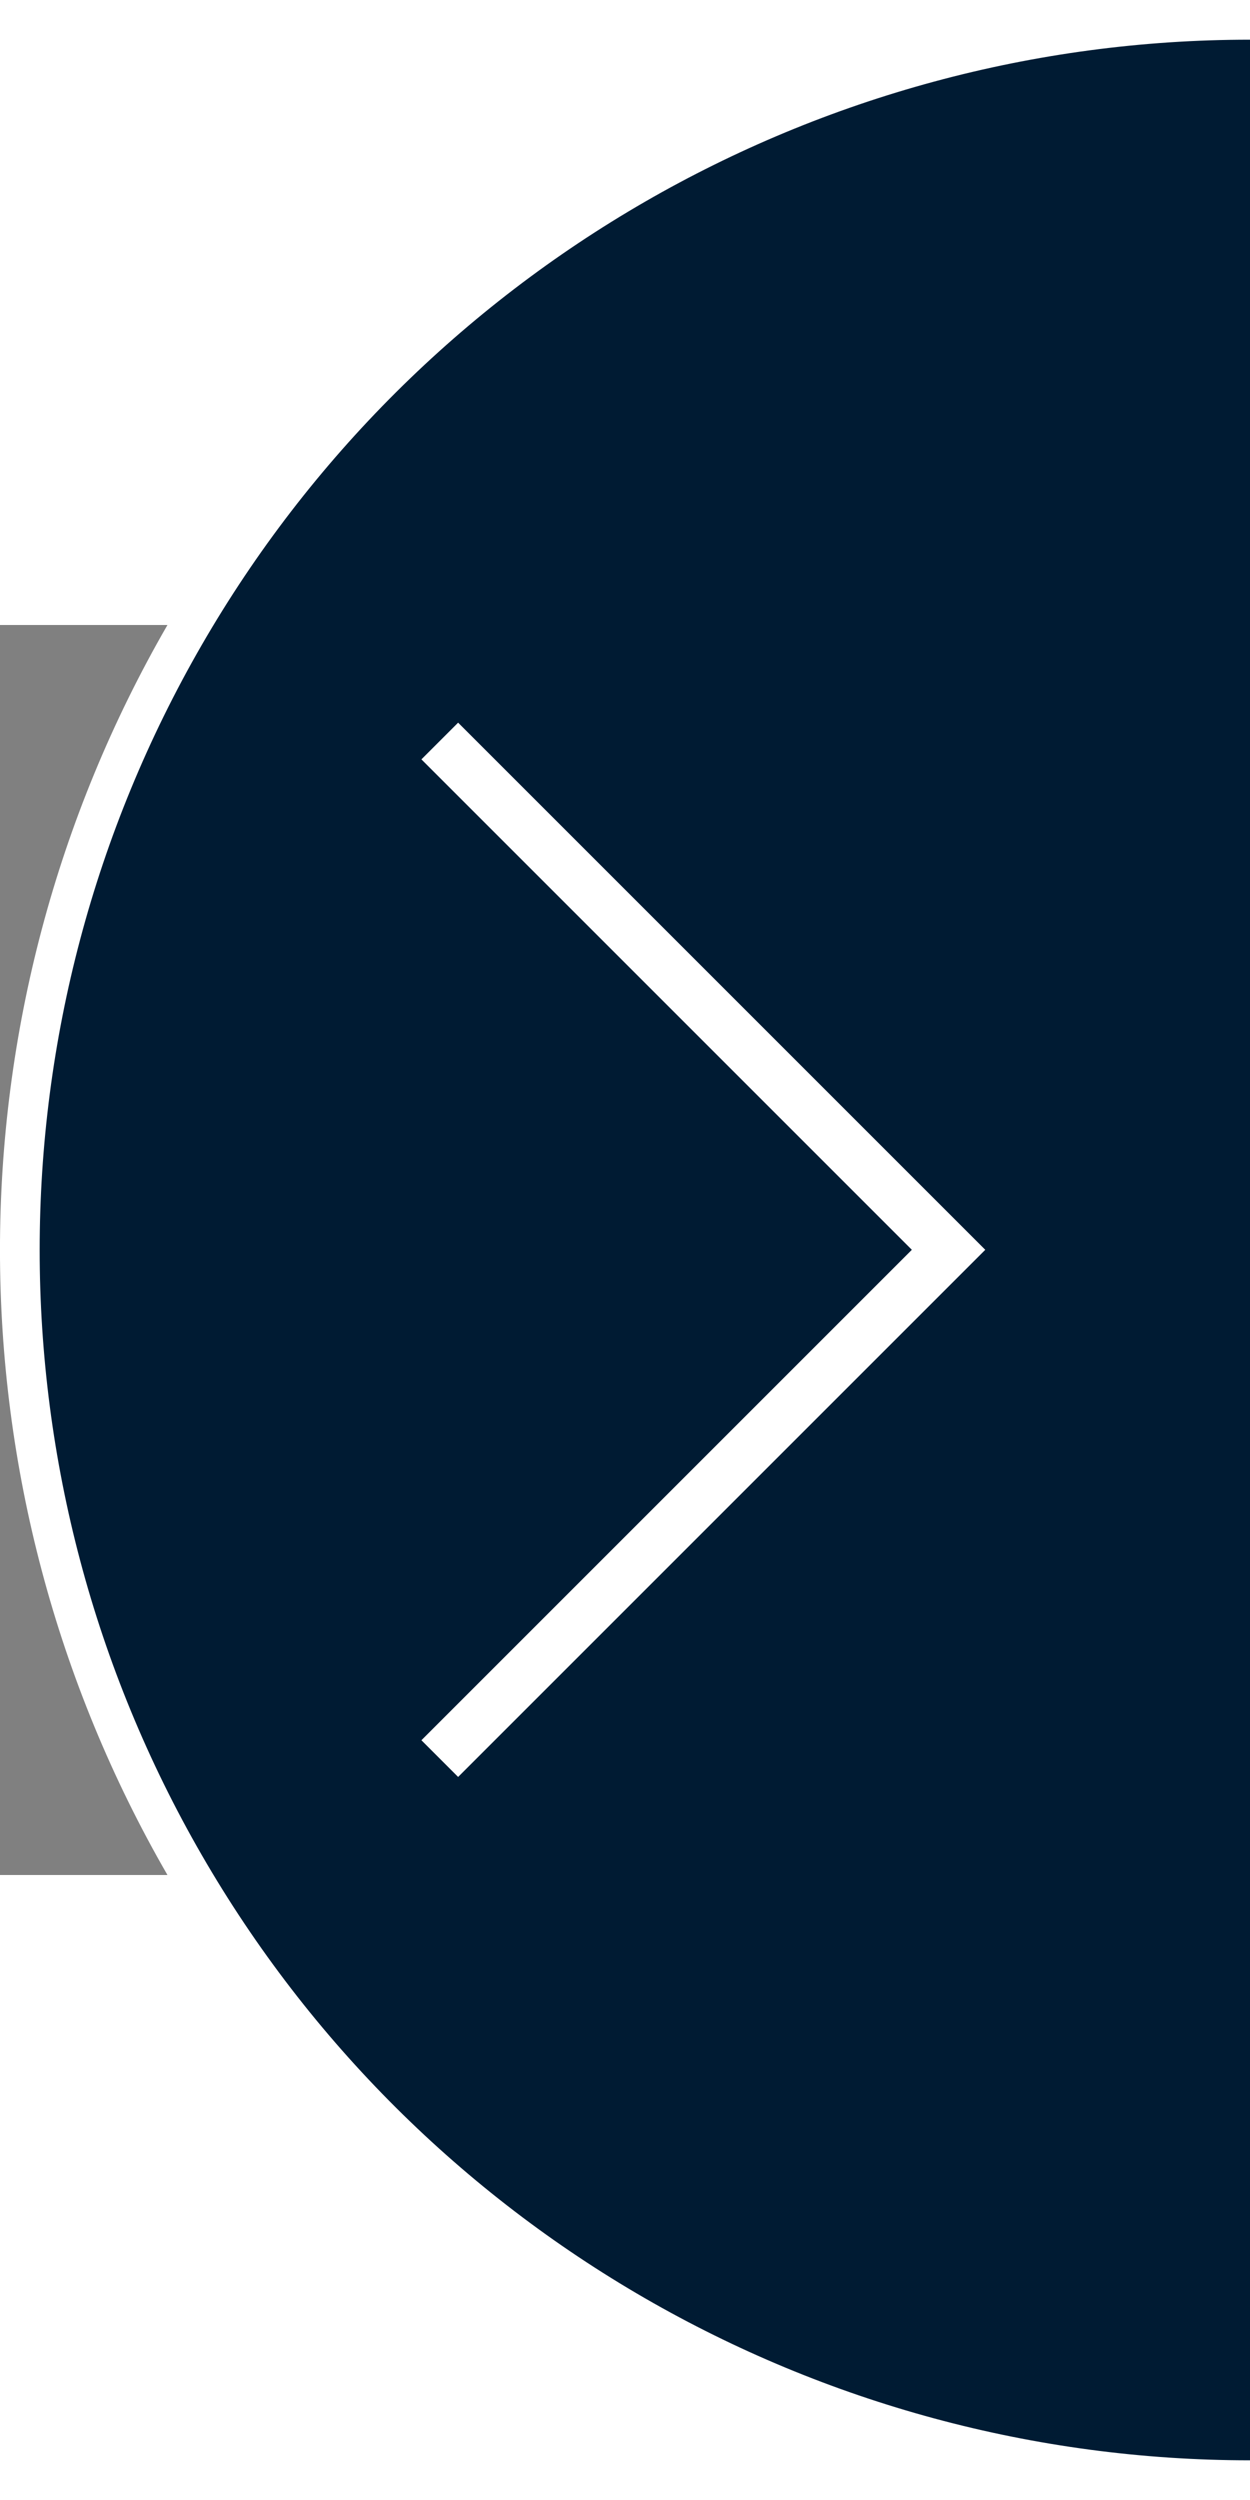
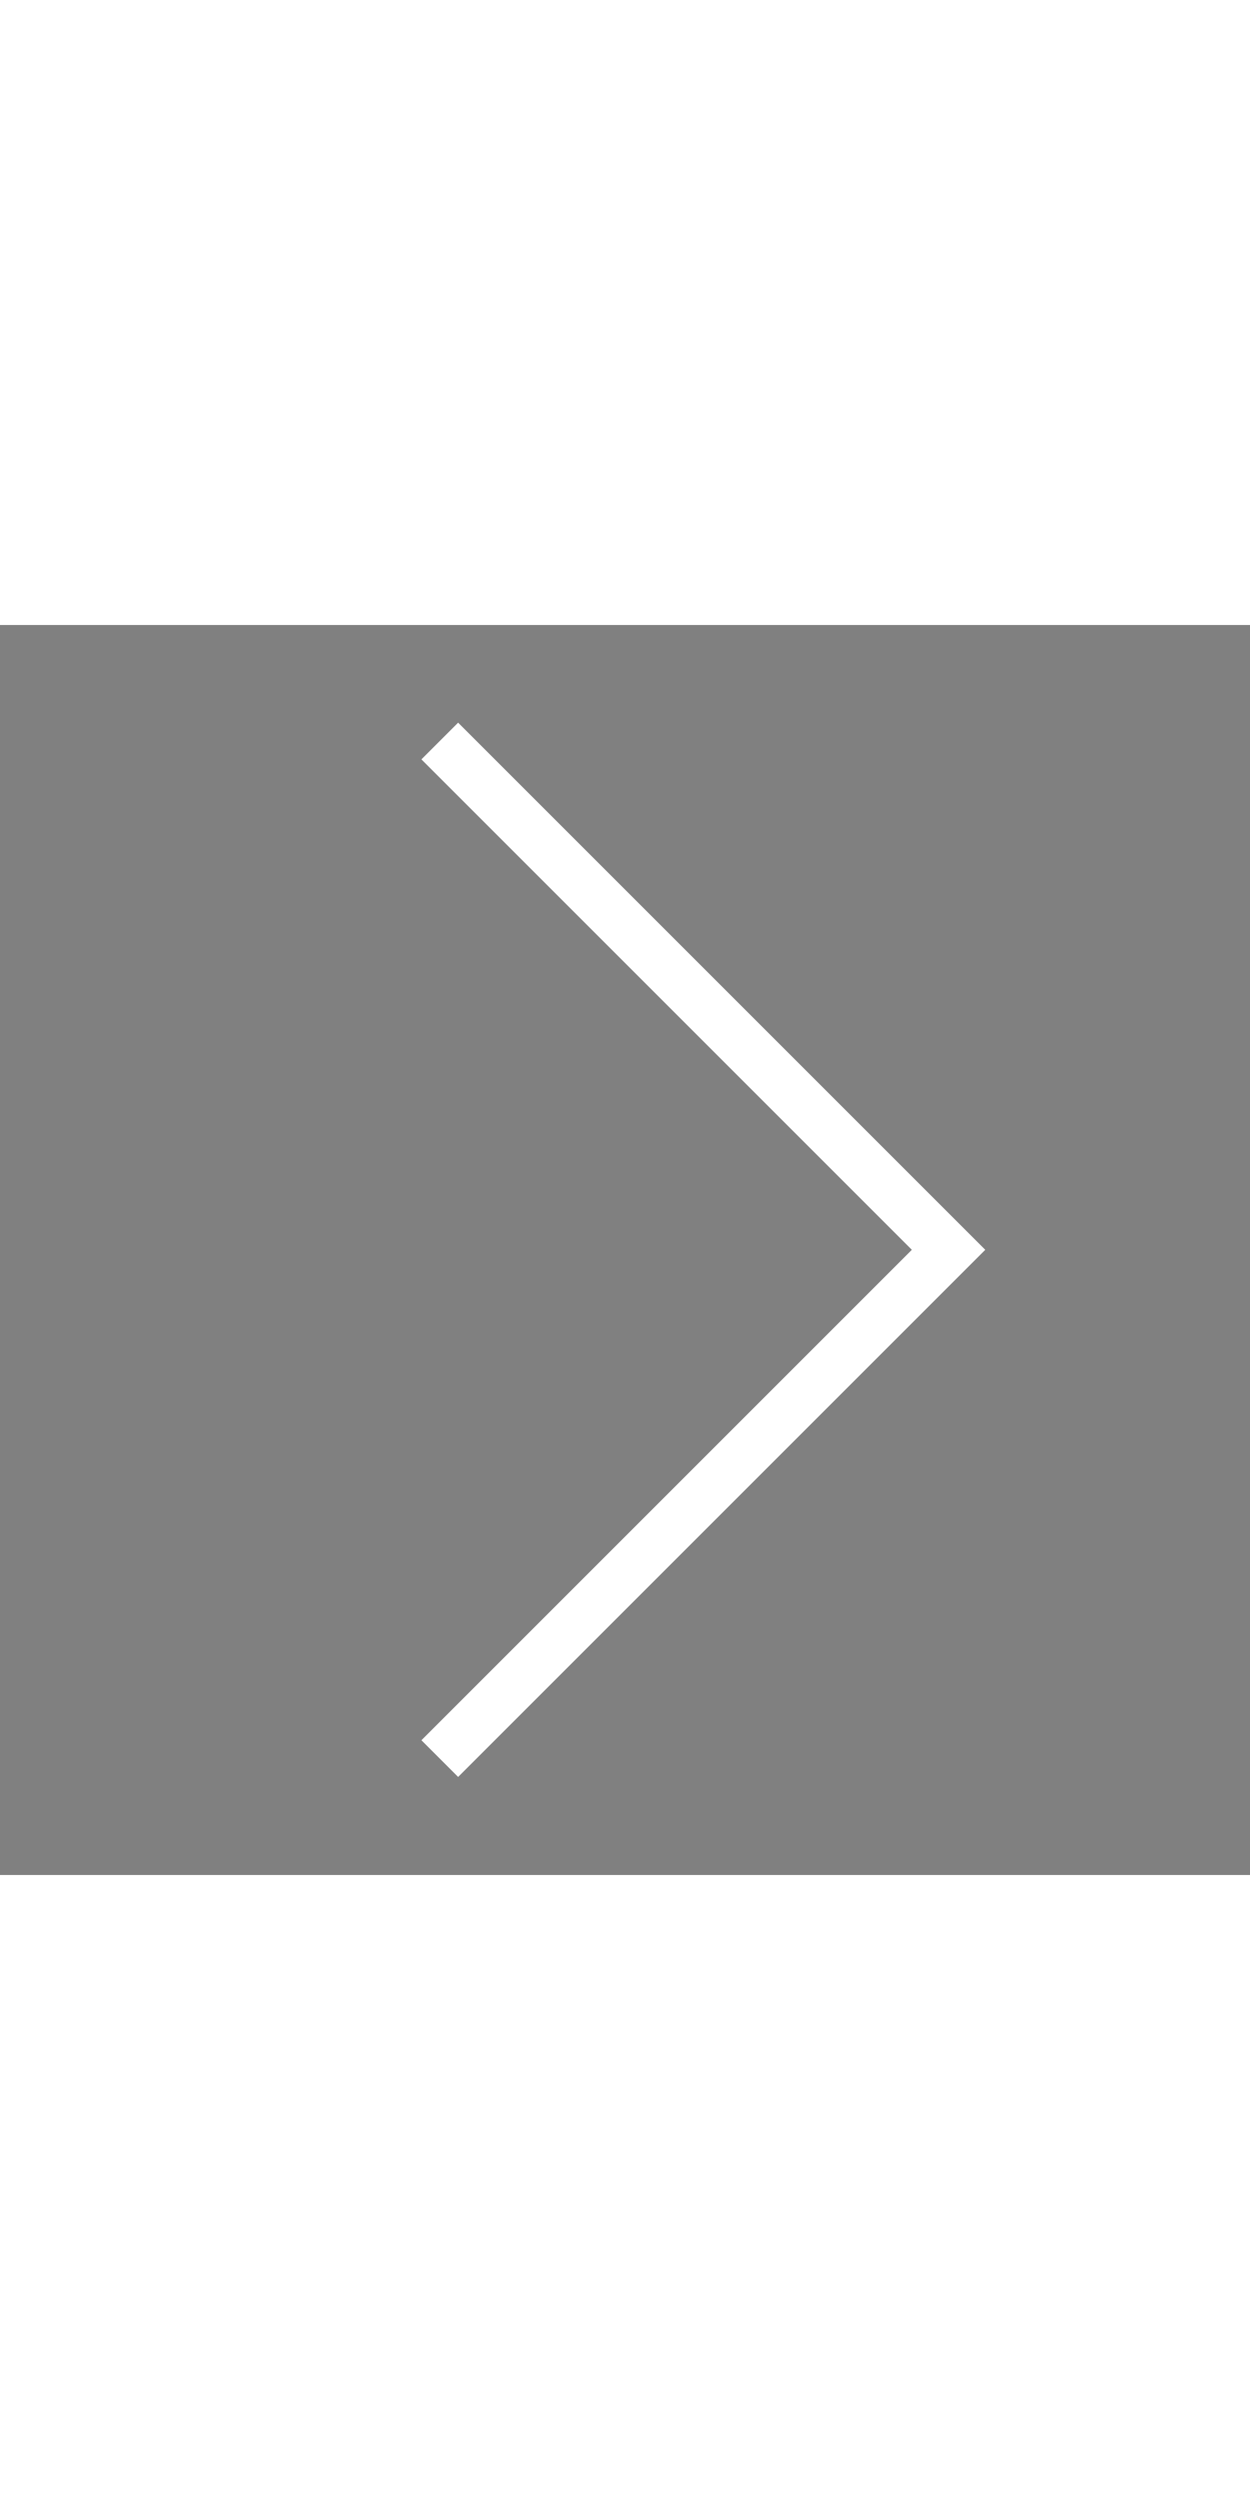
<svg xmlns="http://www.w3.org/2000/svg" width="32" height="64" viewBox="0 0 32 32" version="1.1" id="svg5">
  <rect x="0" y="0" width="32" height="32" fill="#808080" stroke="none" />
  <defs id="defs2" />
-   <path id="path4000" style="fill:#001b33;stroke:#ffffff;stroke-width:1.016" d="m 32,47.492 c -11.251,0 -21.648,-6.002 -27.273,-15.746 -5.626,-9.744 -5.626,-21.748 0,-31.492 C 10.352,-9.49 20.749,-15.492 32,-15.492" />
  <g id="layer1" transform="matrix(0,0.886,-0.886,0,32.103,1.819)">
    <path id="rect570" style="fill:none;fill-rule:evenodd;stroke:#ffffff;stroke-width:1.5;stroke-miterlimit:4;stroke-dasharray:none;stroke-opacity:1" d="M 1.299,23.527 16,8.826 30.701,23.527" />
  </g>
</svg>